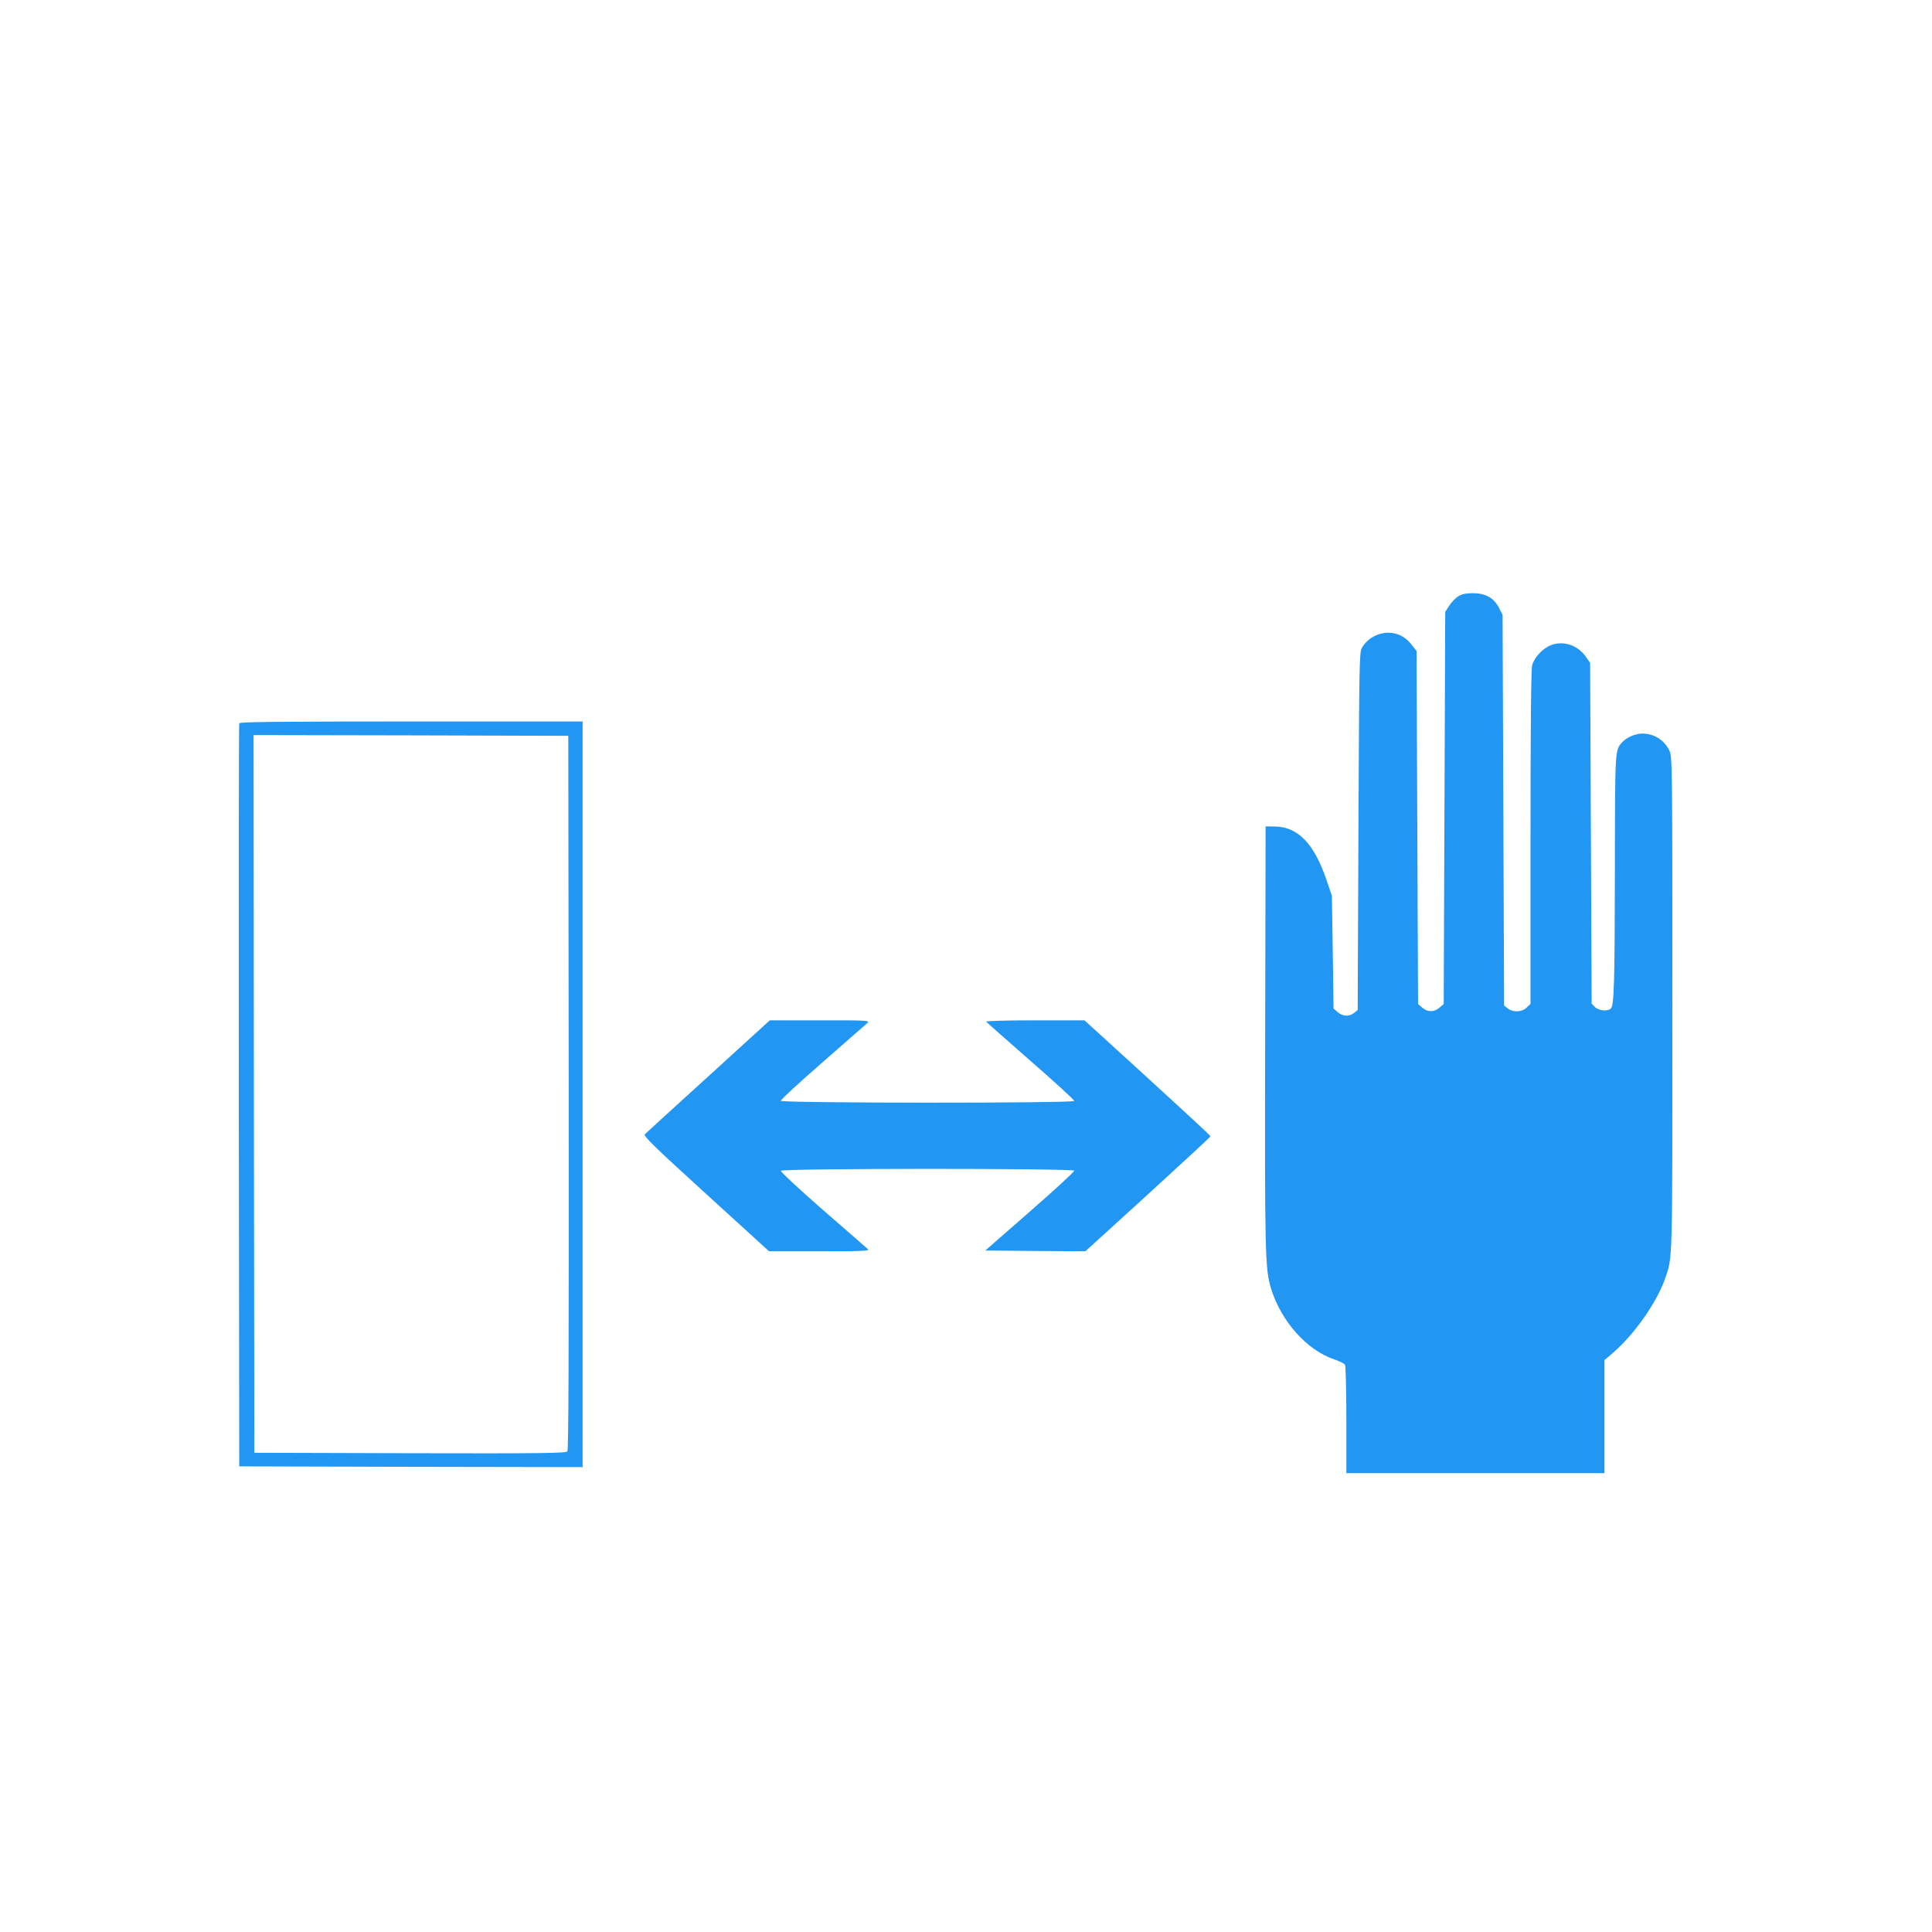
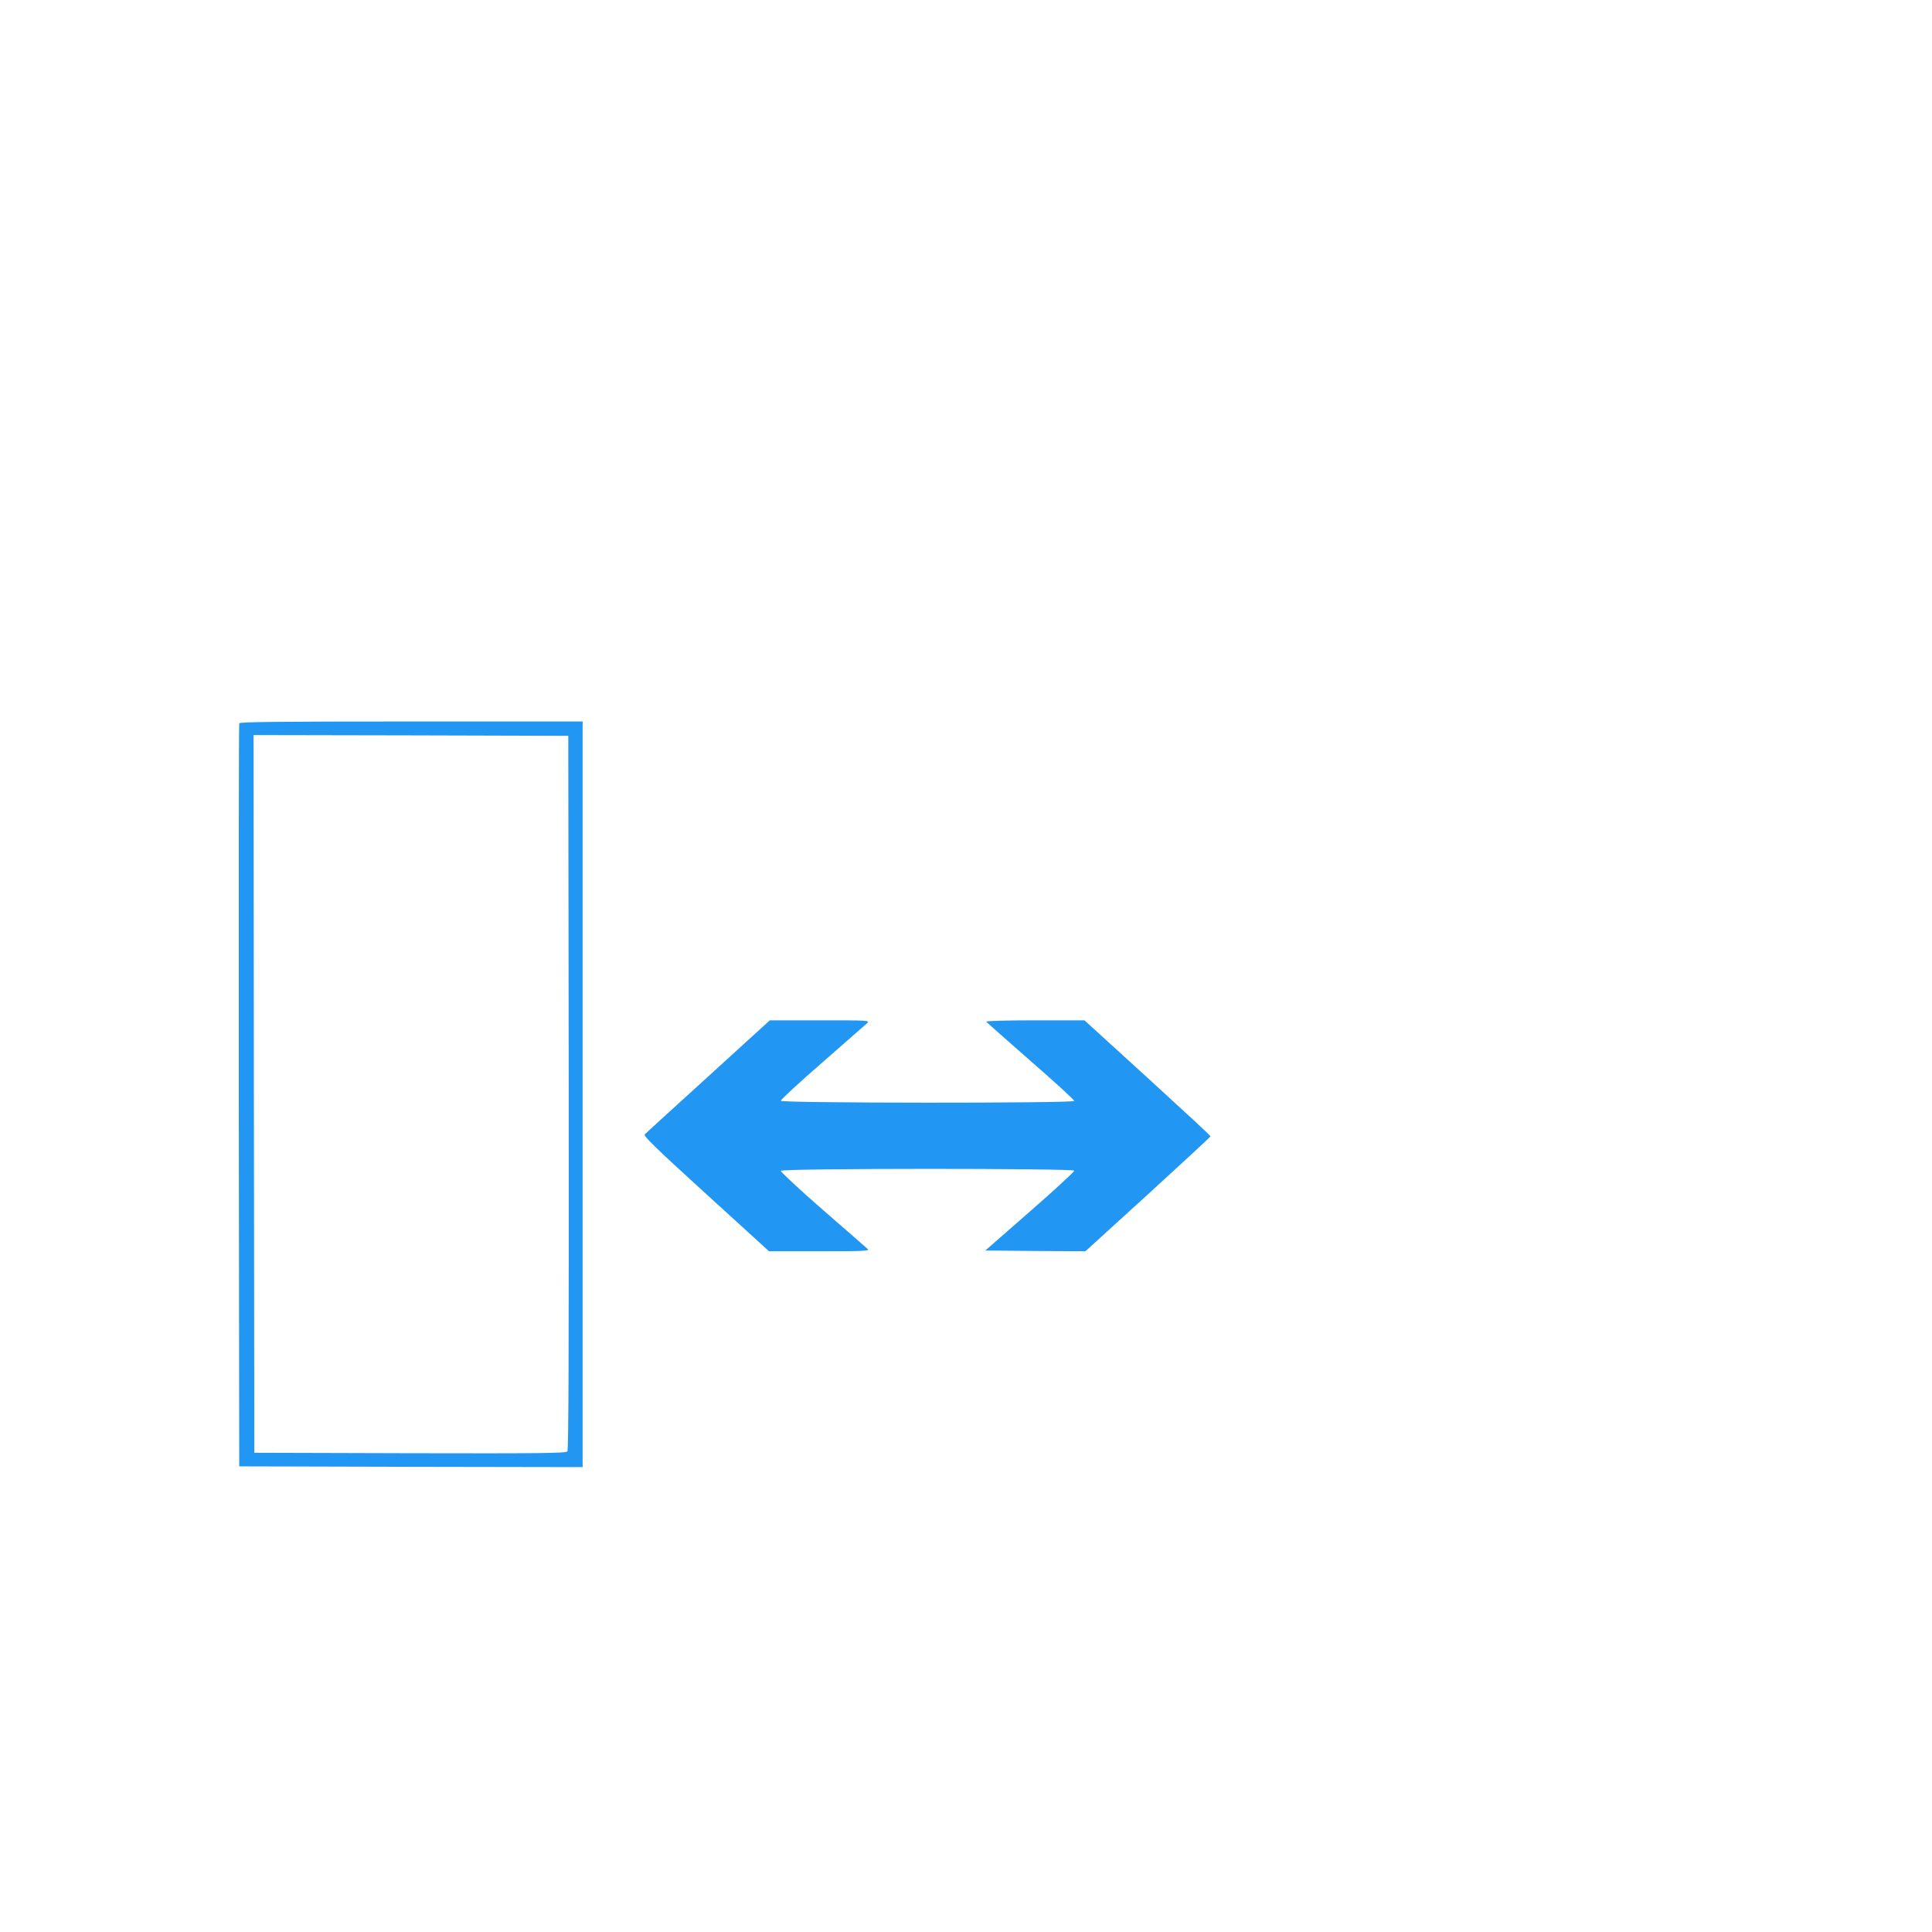
<svg xmlns="http://www.w3.org/2000/svg" version="1.0" width="1280pt" height="1280pt" viewBox="0 0 1280 1280" preserveAspectRatio="xMidYMid meet">
  <g transform="translate(0,1280) scale(0.1,-0.1)" fill="#2196f3" stroke="none">
-     <path d="M9663 8850 c-18 -10 -45 -38 -60 -61 l-28 -43 -5 -1299 -5 -1299 -28 -24 c-36 -31 -78 -31 -114 0 l-28 24 -5 1169 -5 1170 -29 37 c-35 47 -78 74 -131 82 -80 12 -164 -30 -203 -100 -16 -29 -17 -121 -22 -1214 l-5 -1184 -24 -19 c-32 -26 -74 -24 -108 5 l-28 24 -5 374 -6 373 -37 109 c-81 236 -187 346 -336 350 l-66 1 -3 -1385 c-3 -1444 -1 -1547 39 -1677 67 -217 237 -408 418 -469 35 -12 67 -28 72 -36 5 -7 9 -172 9 -365 l0 -353 855 0 855 0 0 374 0 375 56 48 c142 122 290 333 346 493 50 144 48 78 48 1823 0 1565 -1 1634 -19 1672 -33 71 -102 115 -181 115 -44 0 -104 -26 -132 -57 -49 -53 -48 -43 -49 -840 -1 -762 -5 -903 -27 -925 -20 -20 -80 -15 -105 10 l-22 23 -5 1128 -5 1129 -30 43 c-53 75 -148 106 -229 75 -54 -21 -111 -81 -125 -133 -7 -26 -11 -394 -11 -1141 l0 -1103 -25 -24 c-30 -31 -92 -34 -126 -6 l-24 19 -5 1294 -5 1294 -25 49 c-34 65 -89 95 -174 95 -43 0 -71 -6 -93 -20z" />
    <path d="M1585 8008 c-3 -7 -4 -1118 -3 -2468 l3 -2455 1138 -3 1137 -2 0 2470 0 2470 -1135 0 c-899 0 -1137 -3 -1140 -12z m2183 -2447 c1 -1744 -1 -2367 -9 -2377 -10 -12 -183 -14 -1043 -12 l-1031 3 -3 2378 -2 2377 1042 -2 1043 -3 3 -2364z" />
    <path d="M4693 5669 c-225 -204 -414 -377 -421 -384 -11 -10 61 -81 405 -394 l418 -381 335 0 c283 0 332 2 320 14 -8 7 -142 125 -298 260 -156 136 -281 253 -279 259 5 17 1939 17 1944 1 2 -6 -130 -128 -293 -270 l-296 -259 331 -3 332 -2 414 377 c228 208 415 381 415 385 0 4 -188 178 -417 387 l-418 381 -328 0 c-195 0 -326 -4 -323 -9 4 -5 137 -123 296 -262 160 -139 289 -258 287 -263 -5 -16 -1939 -15 -1944 1 -2 6 121 120 274 253 153 134 287 251 298 261 19 19 12 19 -313 19 l-332 0 -407 -371z" />
  </g>
</svg>